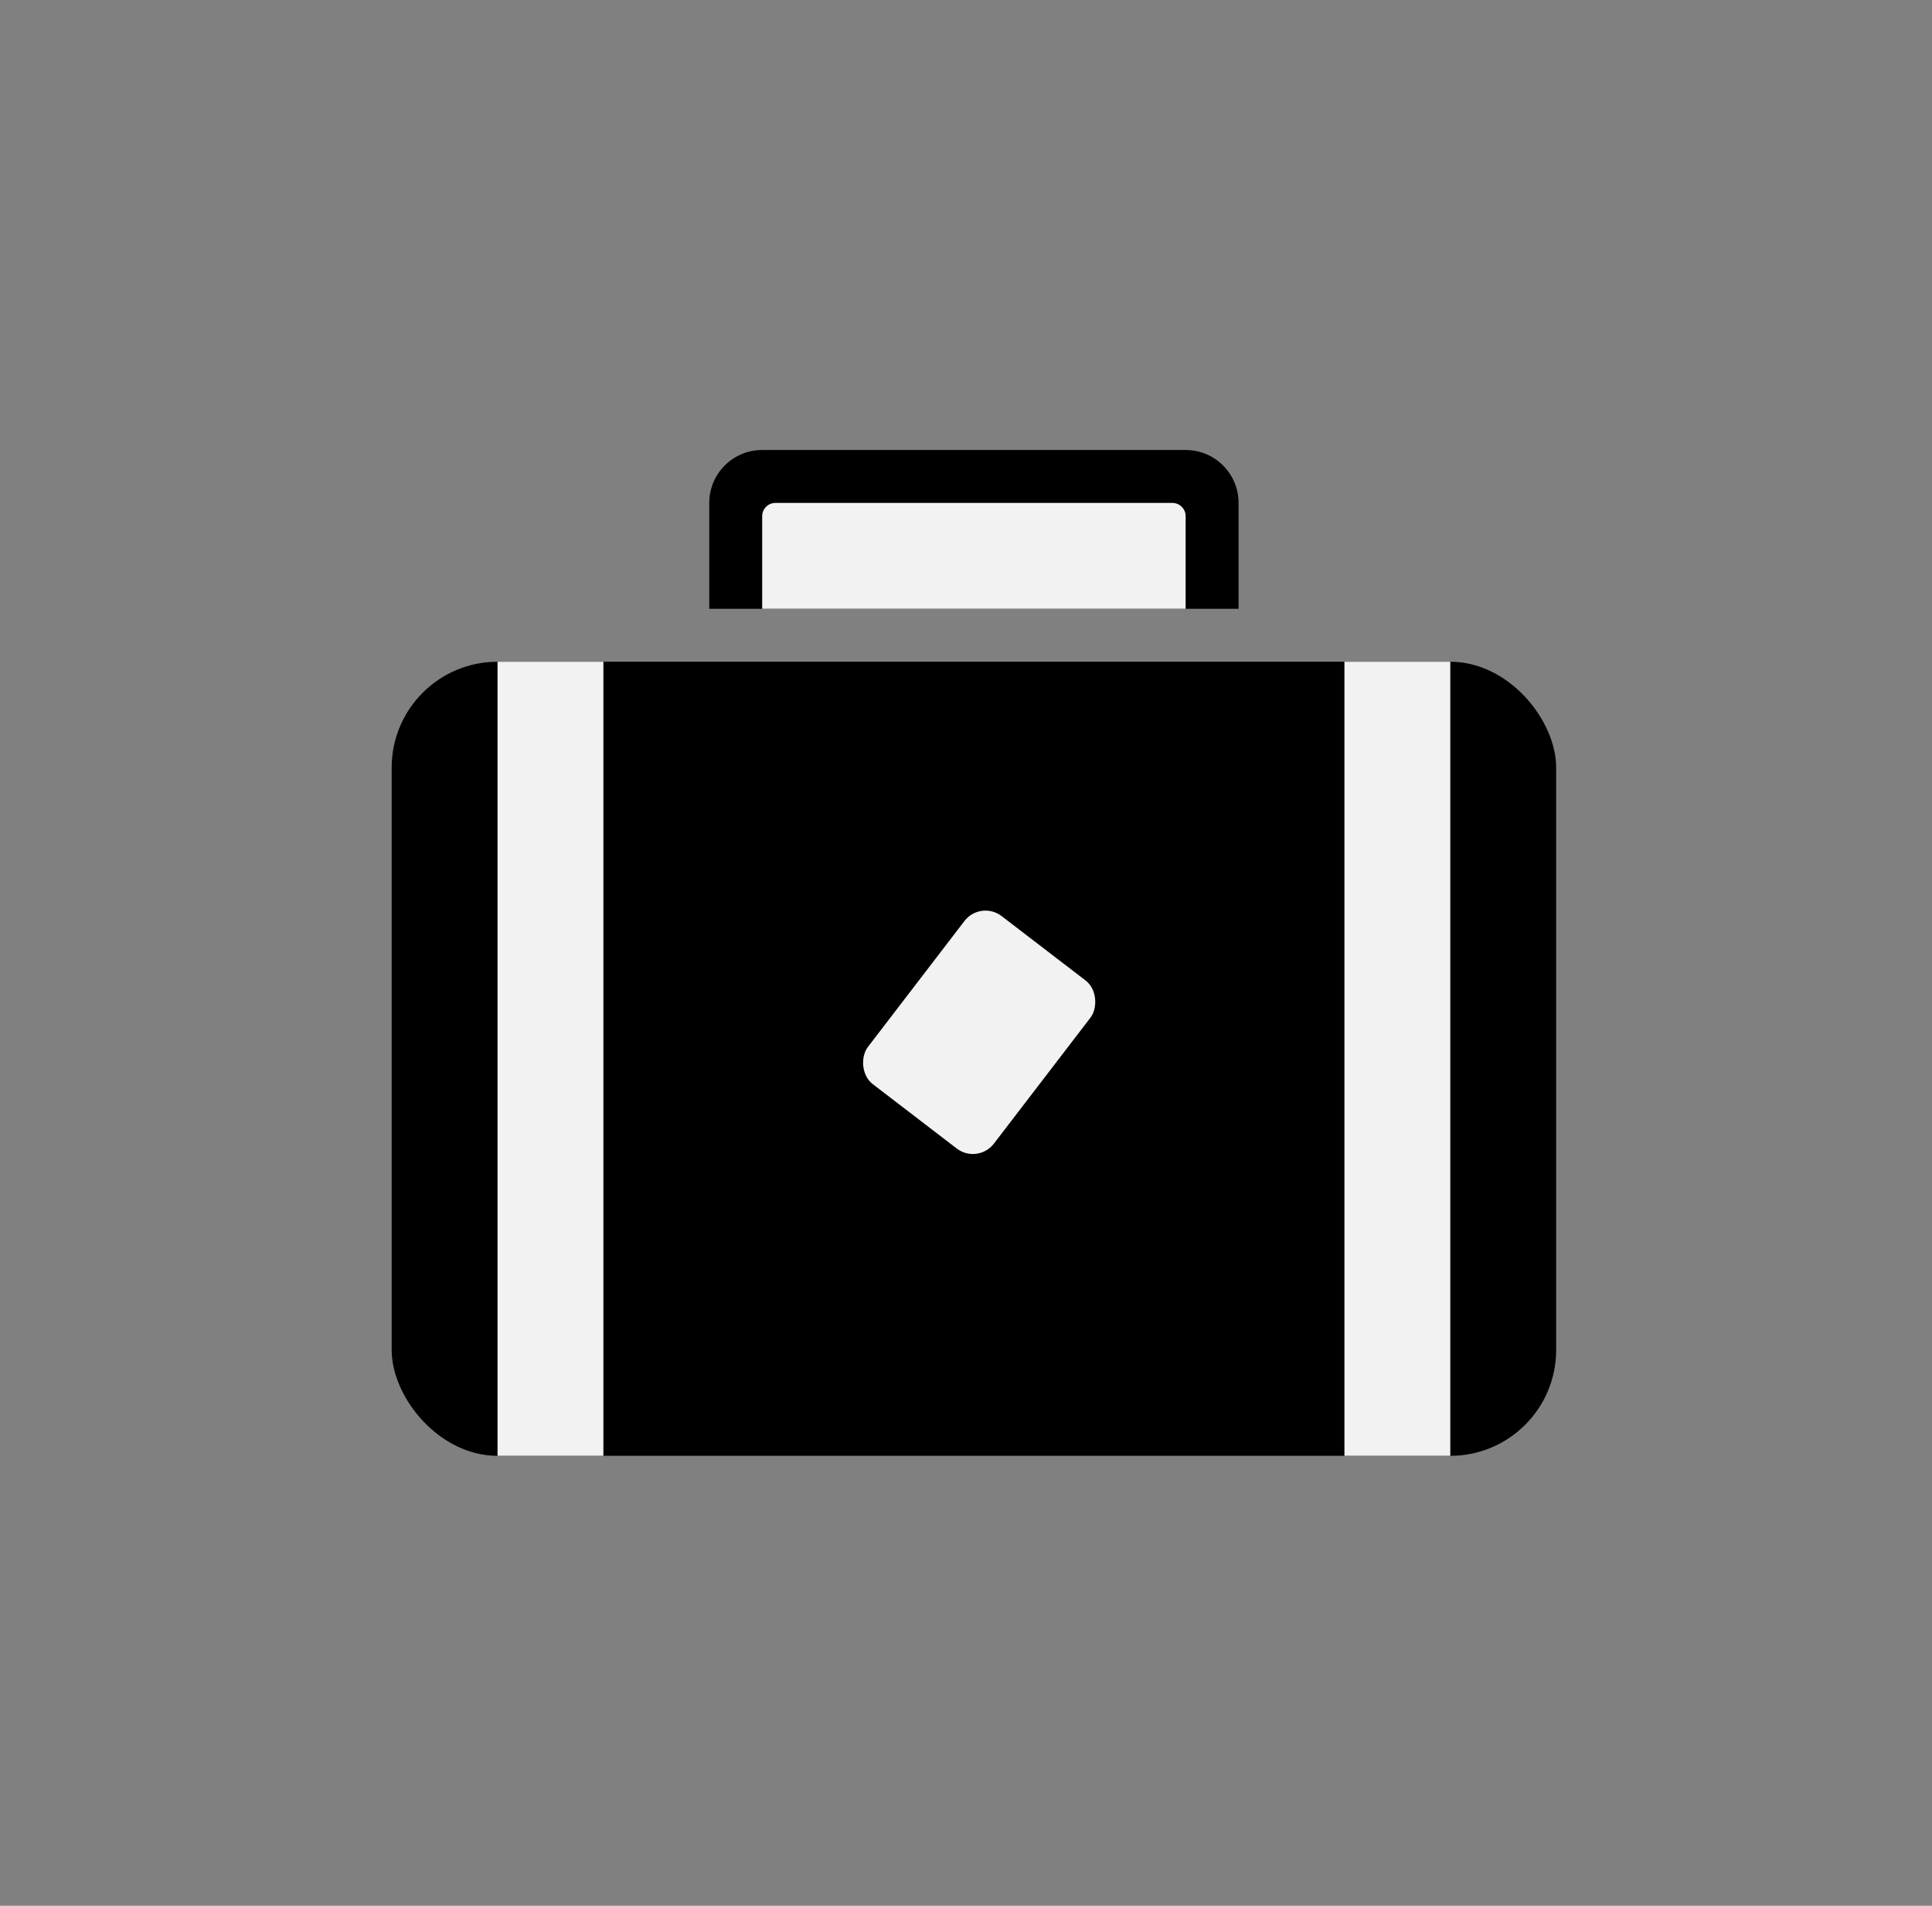
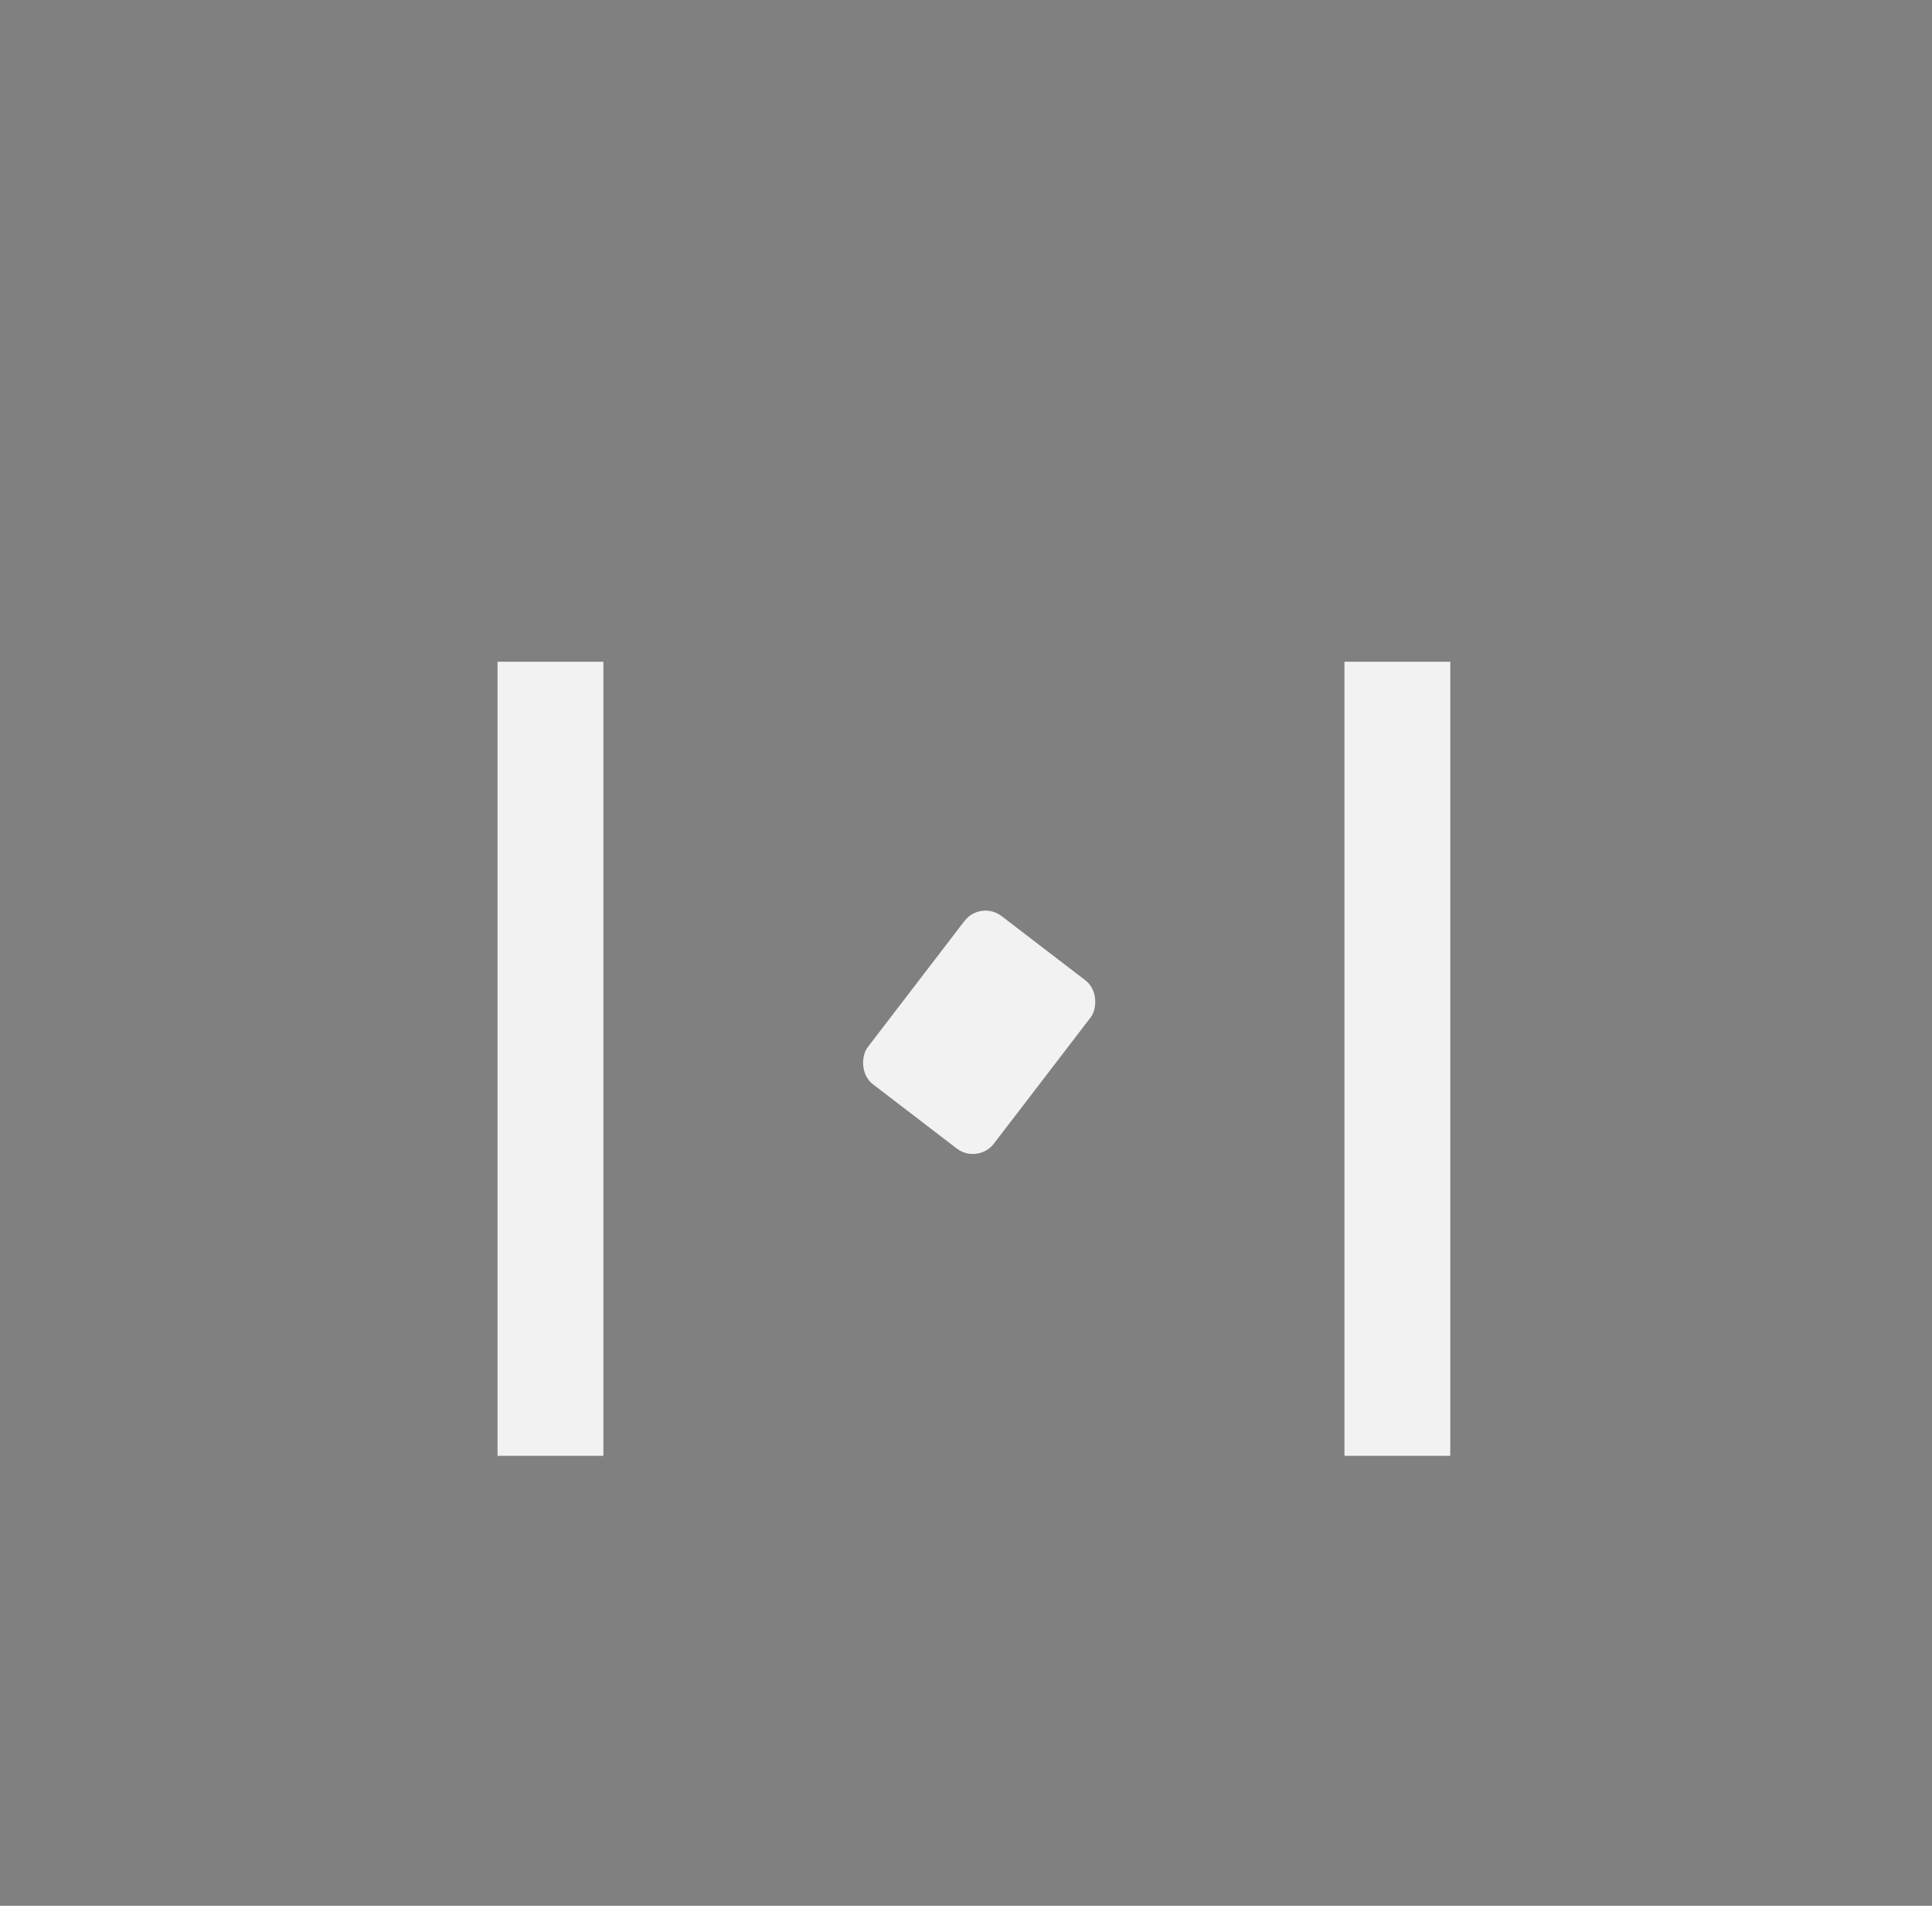
<svg xmlns="http://www.w3.org/2000/svg" width="73" height="72" viewBox="0 0 73 72" fill="none">
  <rect x="0" y="0" width="73" height="72" fill="#808080" stroke="none" />
-   <rect x="14.799" y="25" width="44" height="30" rx="4" fill="black" />
  <rect x="37.051" y="34" width="6" height="8" rx="1" transform="rotate(37.479 37.051 34)" fill="#F2F2F2" />
  <rect x="18.799" y="25" width="4" height="30" fill="#F2F2F2" />
  <rect x="50.799" y="25" width="4" height="30" fill="#F2F2F2" />
-   <path d="M26.799 19C26.799 17.895 27.694 17 28.799 17H44.799C45.903 17 46.799 17.895 46.799 19V23H26.799V19Z" fill="black" />
-   <path d="M28.799 19.5C28.799 19.224 29.023 19 29.299 19H44.299C44.575 19 44.799 19.224 44.799 19.5V23H28.799V19.5Z" fill="#F2F2F2" />
</svg>